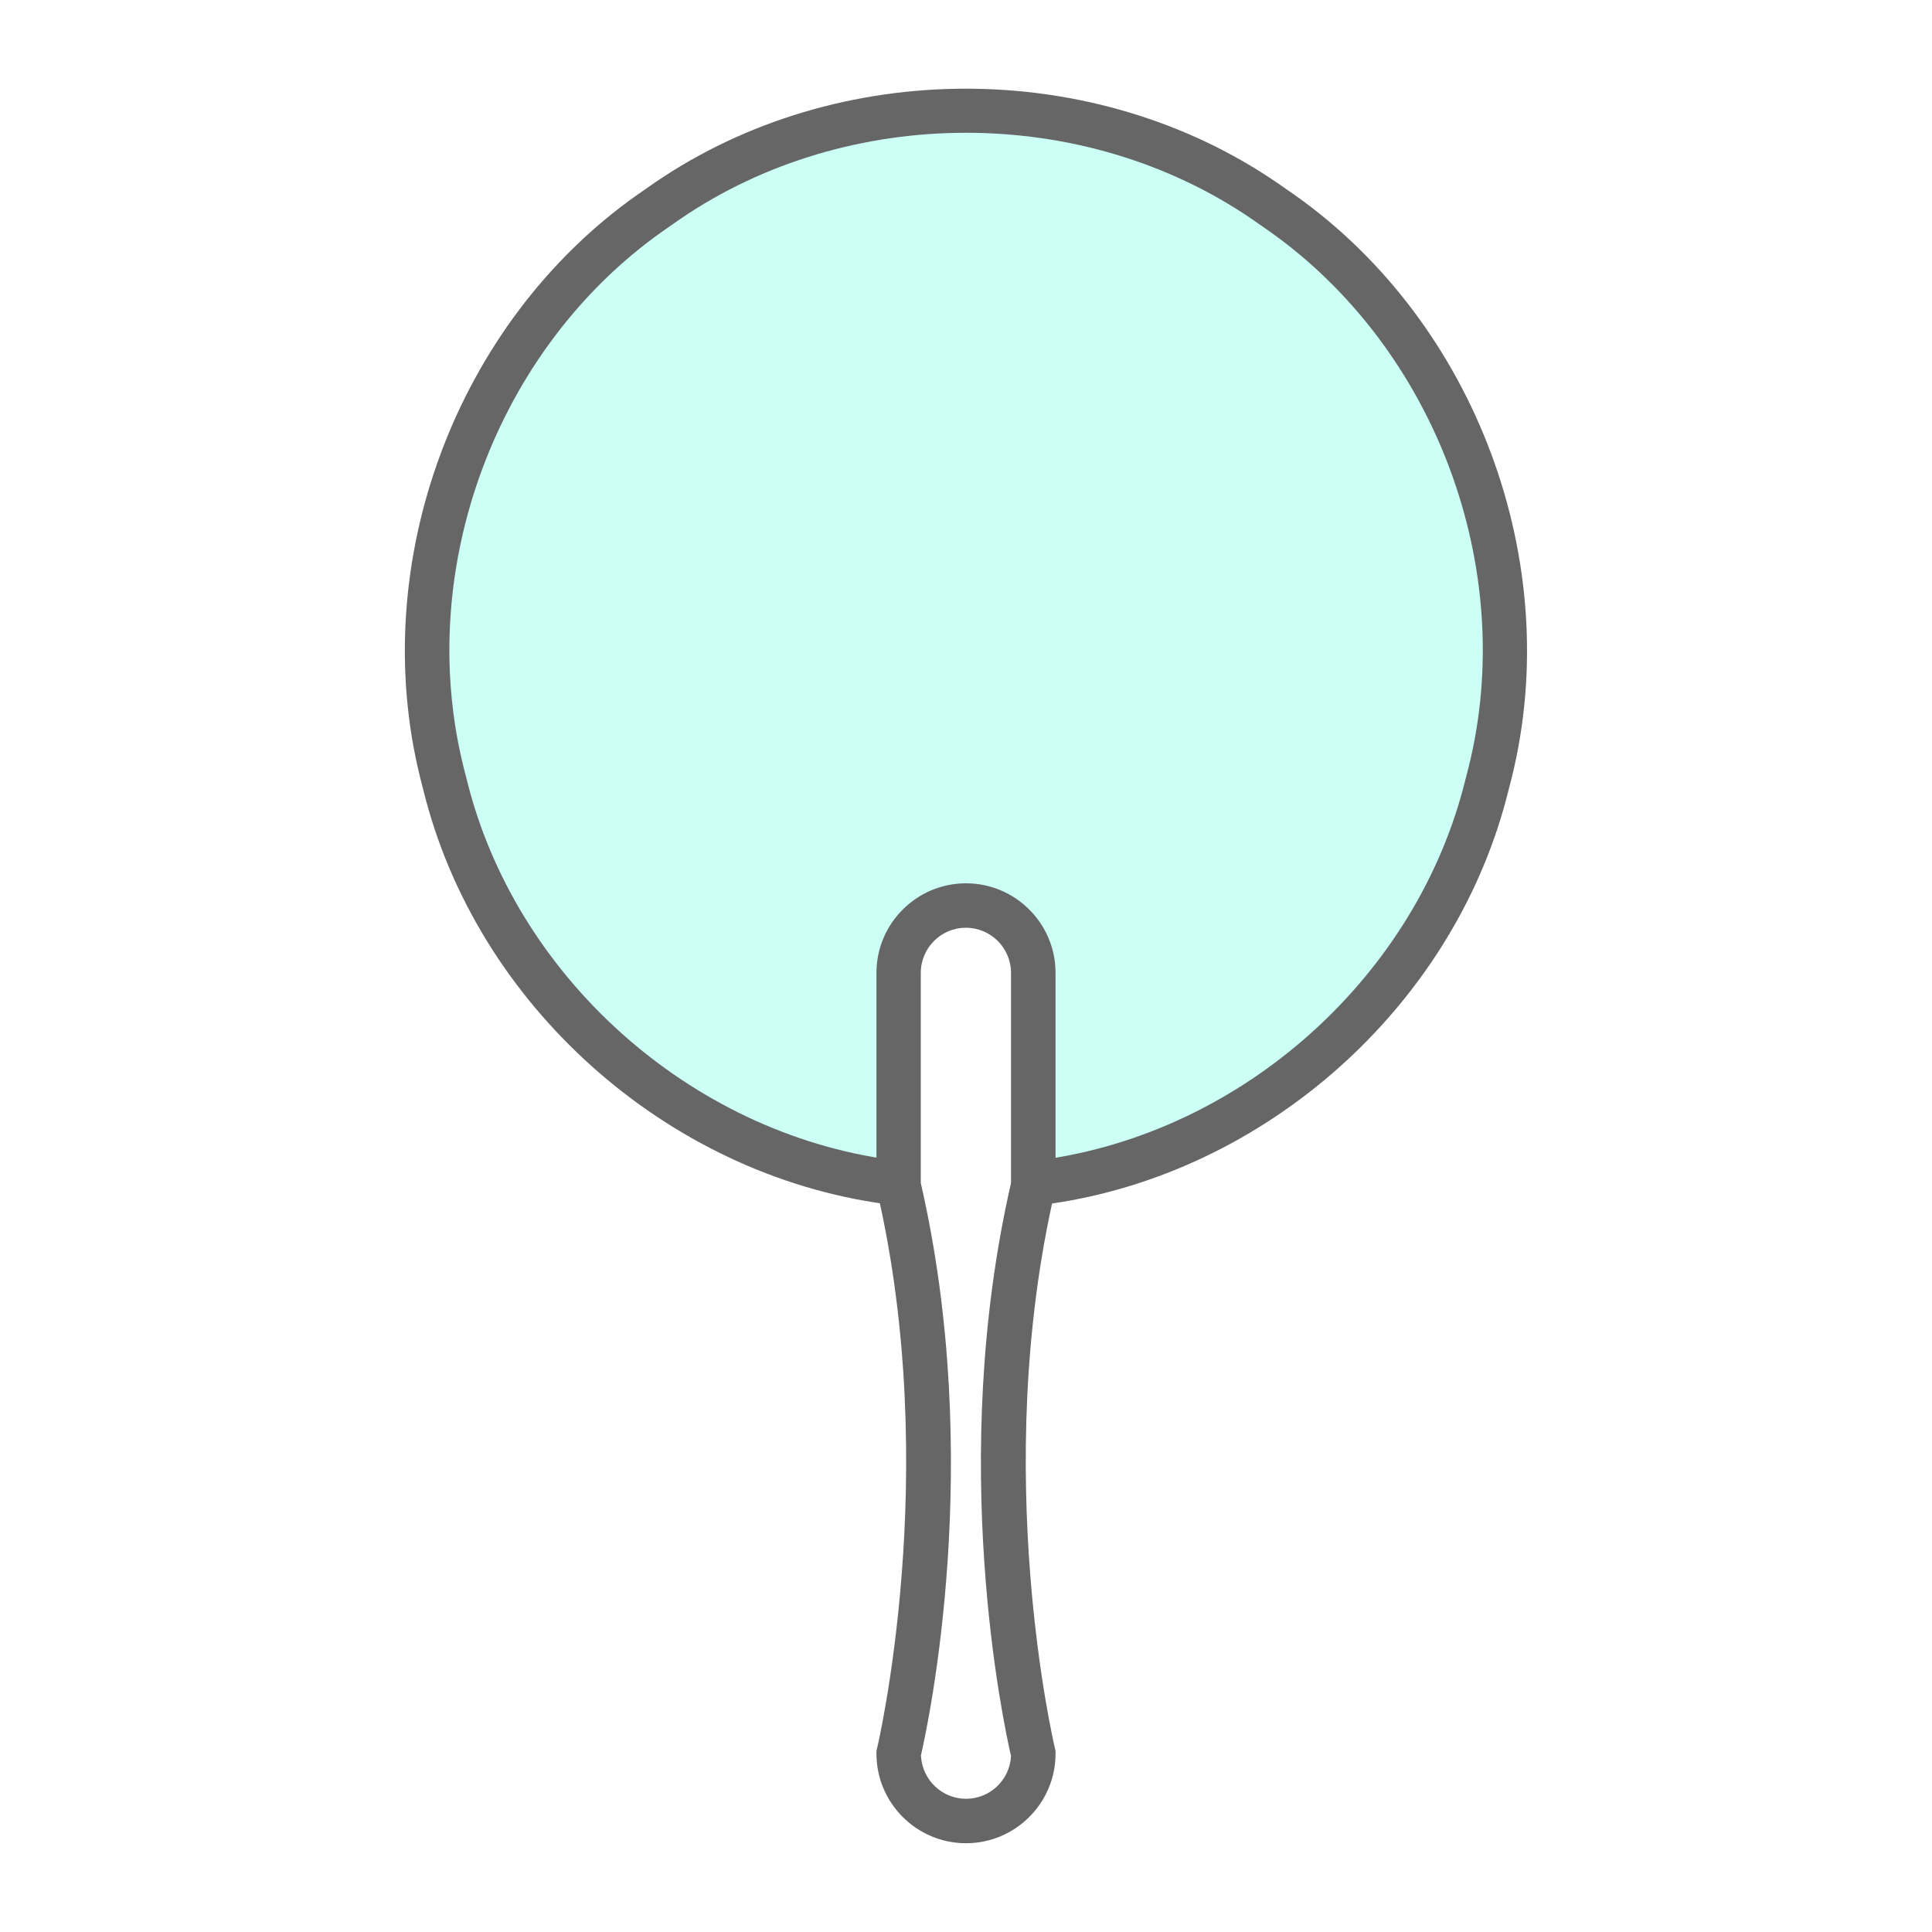
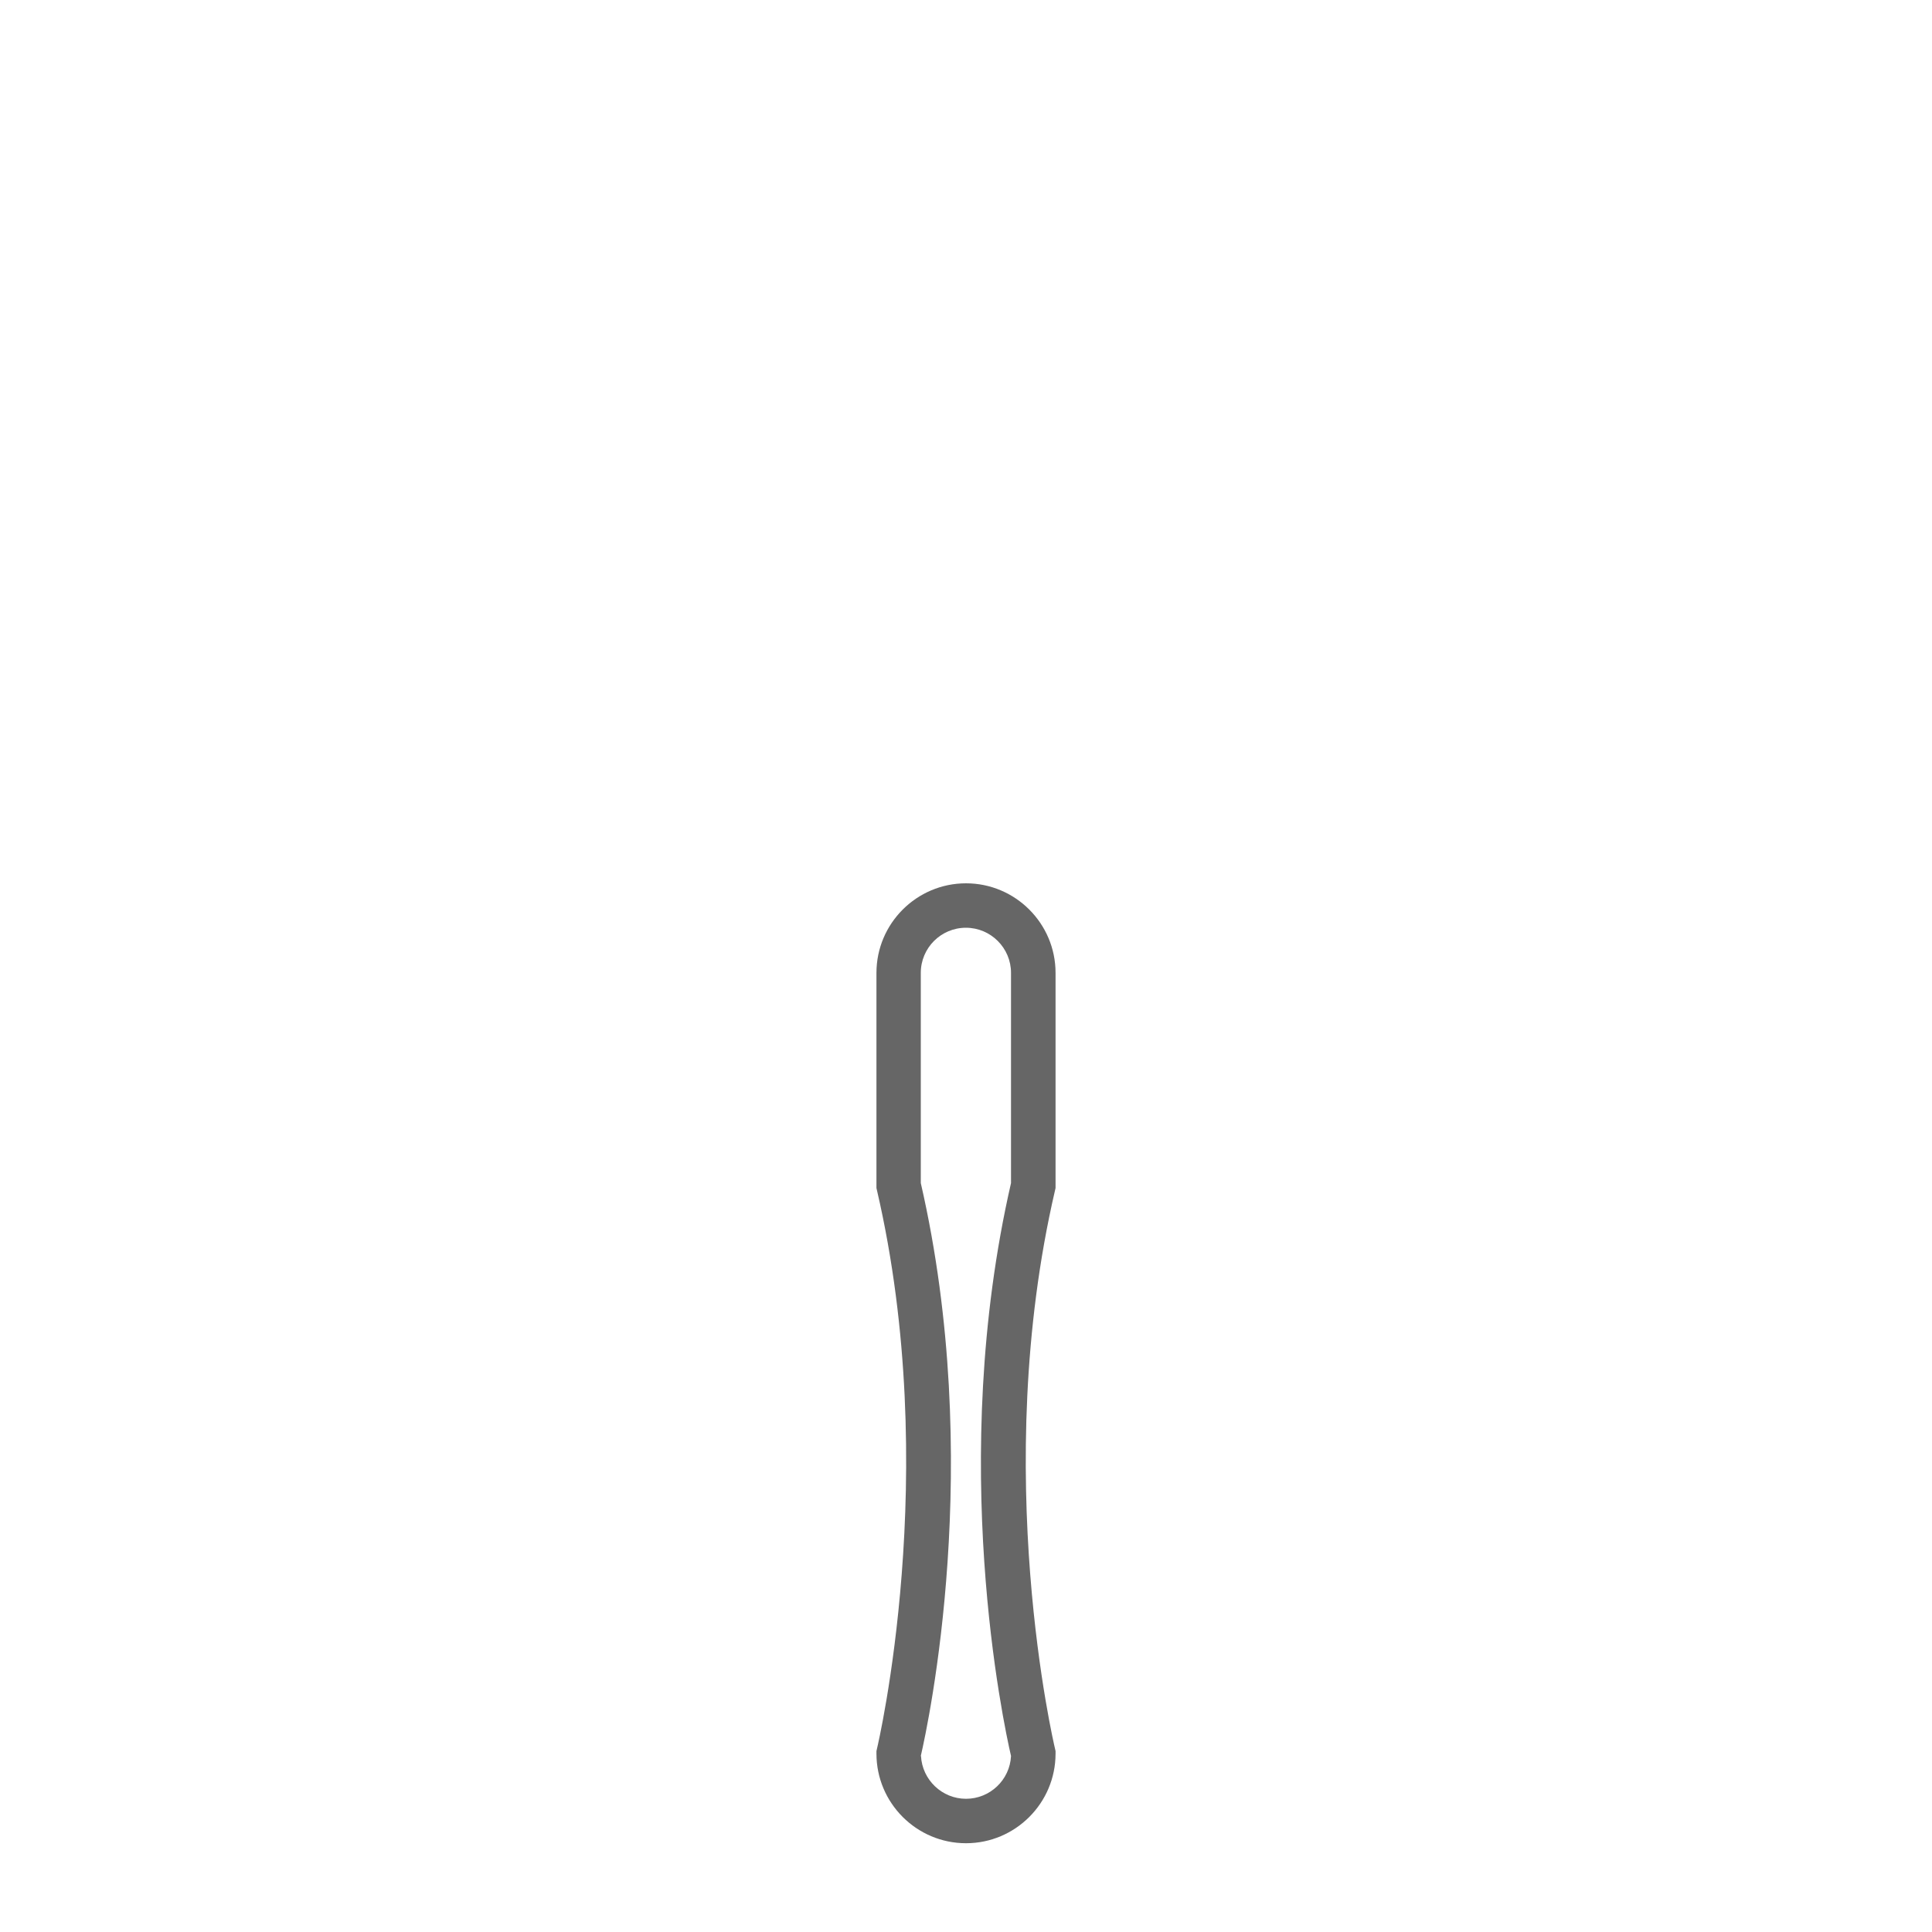
<svg xmlns="http://www.w3.org/2000/svg" viewBox="0 0 200 200">
  <defs>
    <style>
      .cls-1 {
        fill: #666;
      }

      .cls-1, .cls-2, .cls-3 {
        stroke-width: 0px;
      }

      .cls-2 {
        fill: #fff;
      }

      .cls-3 {
        fill: #ccfff5;
      }
    </style>
  </defs>
  <g id="blue">
-     <rect class="cls-2" x="0" width="200" height="200" />
-   </g>
+     </g>
  <g id="white">
-     <path class="cls-1" d="M92.77,124.78c-22.8-2.59-42.83-19.89-48.71-42.08l-.56-2.18c-5.53-22.29,3.7-47.1,22.45-60.34l1.84-1.28c18.96-12.96,45.43-12.96,64.39,0l1.84,1.28c18.76,13.25,28,38.06,22.47,60.34l-.56,2.18c-5.74,21.69-24.97,38.7-47.11,41.9l-16.06.21Z" />
-     <path class="cls-3" d="M106.71,120.21c20.97-2.37,39.38-18.28,44.78-38.69l.55-2.14c5.08-20.47-3.41-43.27-20.65-55.45l-1.81-1.26c-17.41-11.9-41.74-11.9-59.16,0l-1.81,1.26c-17.23,12.16-25.71,34.97-20.63,55.45l.55,2.15c5.4,20.38,23.81,36.29,44.78,38.67h13.42Z" />
    <path class="cls-1" d="M100,190.81c-5.11,0-9.27-4.16-9.27-9.27v-.27l.06-.27c.07-.28,6.75-28.65,0-57.75l-.06-.26v-22.28c0-5.11,4.16-9.27,9.27-9.27s9.27,4.16,9.27,9.27v22.28l-.06.26c-6.77,29.14-.07,57.46,0,57.75l.06.27v.27c0,5.11-4.16,9.27-9.27,9.27Z" />
    <path class="cls-2" d="M95.34,181.78c.13,2.46,2.17,4.43,4.66,4.43s4.54-1.96,4.66-4.43c-.77-3.32-6.61-30.5,0-59.31v-21.76c0-2.57-2.09-4.67-4.67-4.67s-4.67,2.09-4.67,4.67v21.76c6.62,28.81.77,55.99,0,59.31Z" />
  </g>
</svg>